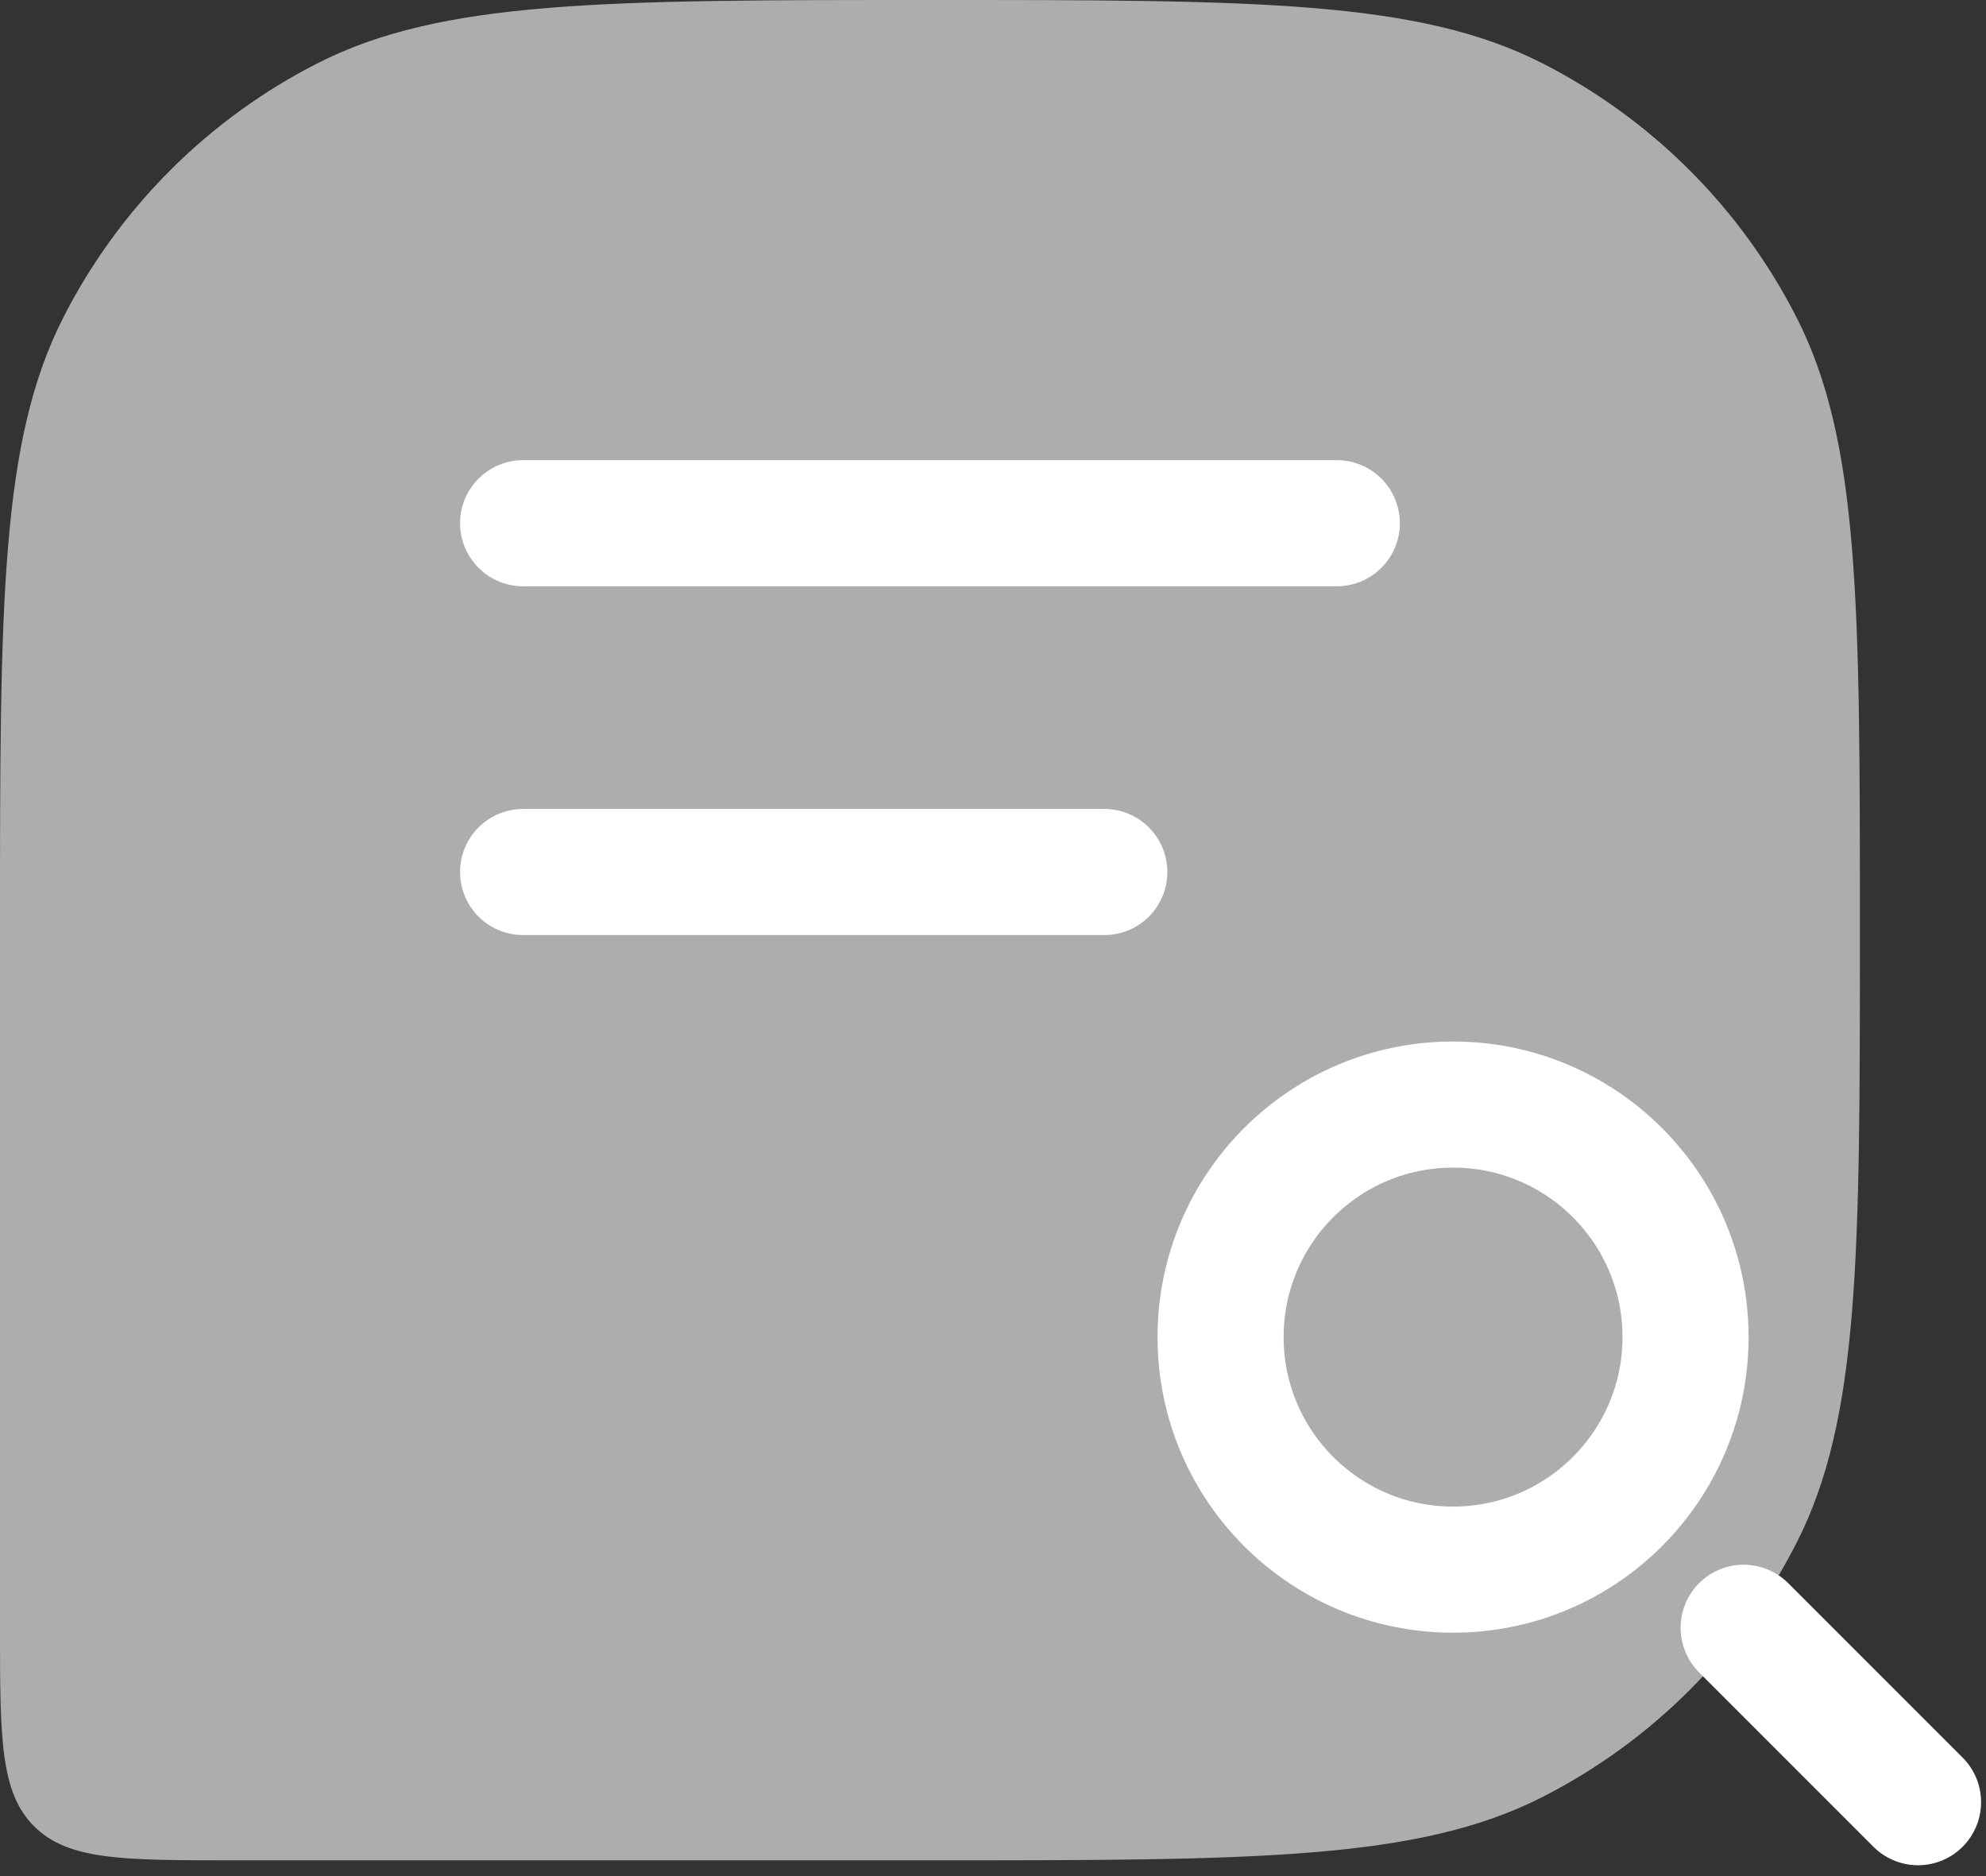
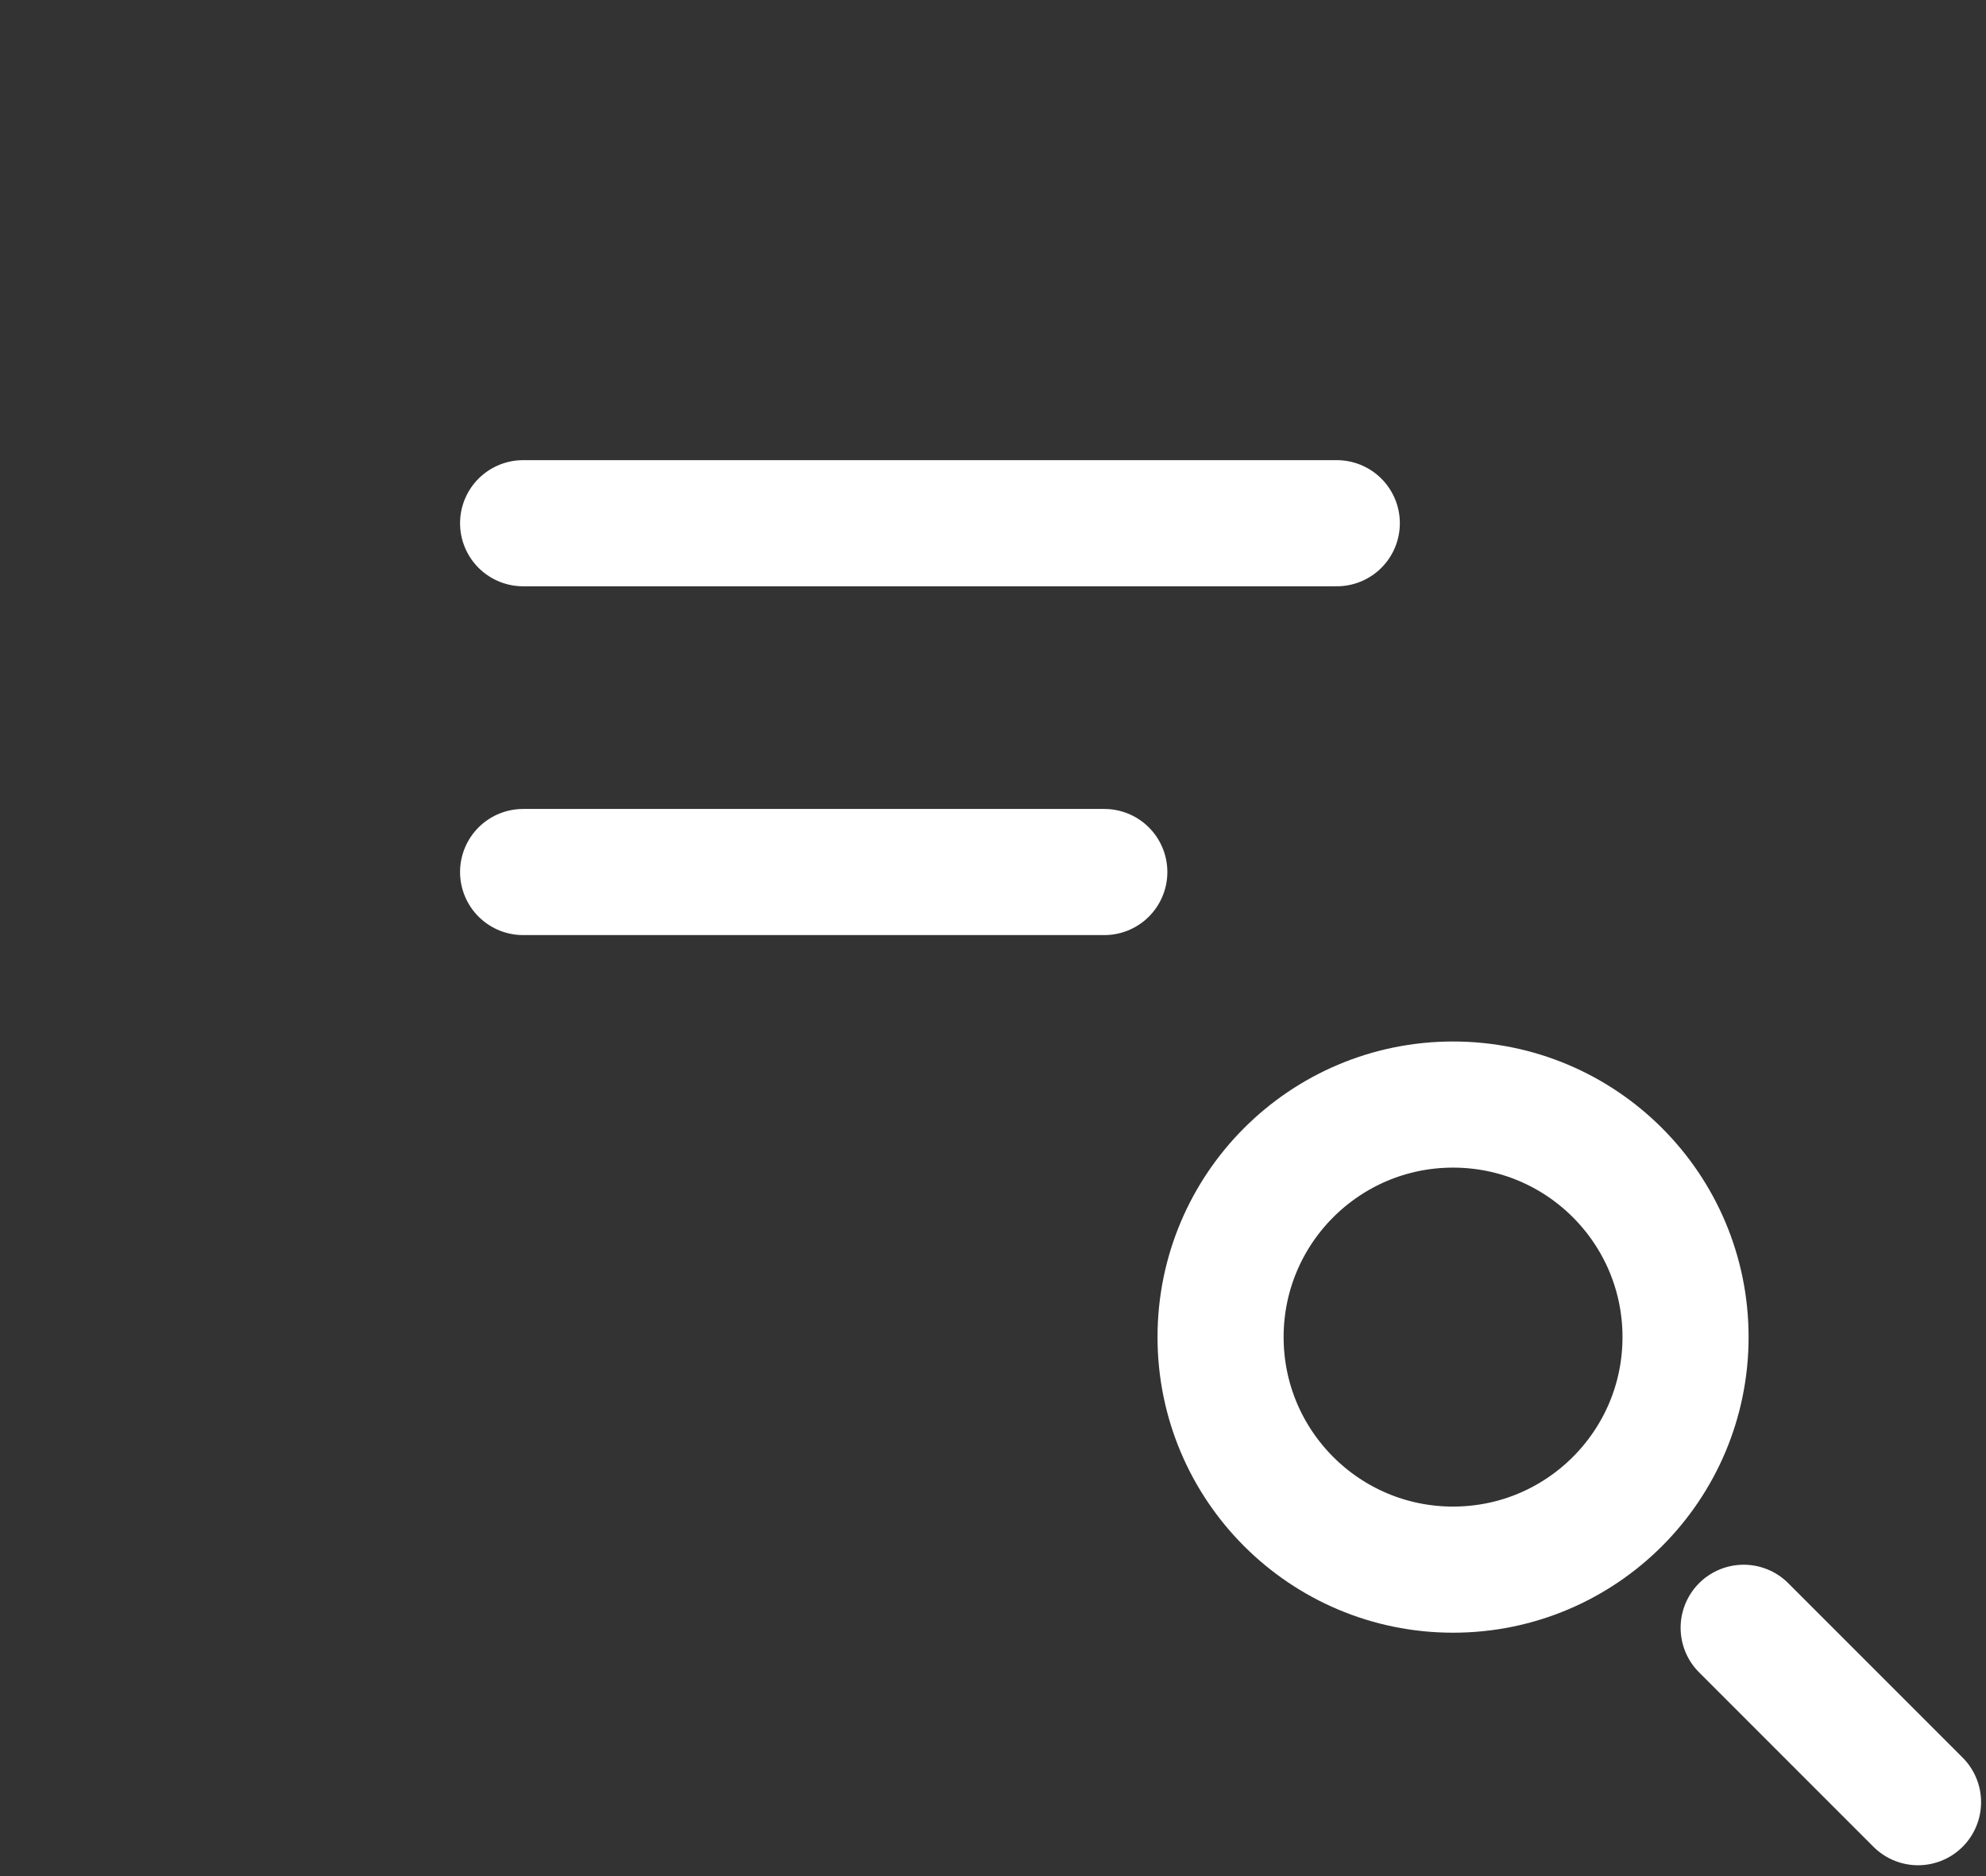
<svg xmlns="http://www.w3.org/2000/svg" width="126" height="119" viewBox="0 0 126 119" fill="none">
  <rect x="0" y="0" width="126" height="119" fill="#333333" stroke="none" />
-   <path d="M118 59C118 38.35 118 28.025 113.981 20.134C110.445 13.196 104.804 7.555 97.866 4.019C89.975 4.39584e-07 79.65 0 59 0C38.35 0 28.025 4.39584e-07 20.134 4.019C13.196 7.555 7.555 13.196 4.019 20.134C4.39584e-07 28.025 0 38.35 0 59V103.25C0 110.205 1.53854e-06 113.678 2.161 115.839C4.322 118 7.795 118 14.75 118H59C79.65 118 89.975 118 97.866 113.981C104.804 110.445 110.445 104.804 113.981 97.866C118 89.975 118 79.65 118 59Z" fill="white" fill-opacity="0.6" />
  <path d="M33.188 33.188H84.812M33.188 55.312H70.062" stroke="white" stroke-width="8" stroke-linecap="round" stroke-linejoin="round" />
  <path d="M92.188 99.562C100.334 99.562 106.938 92.959 106.938 84.812C106.938 76.666 100.334 70.062 92.188 70.062C84.041 70.062 77.438 76.666 77.438 84.812C77.438 92.959 84.041 99.562 92.188 99.562Z" stroke="white" stroke-width="8" />
  <path d="M110.625 103.25L121.688 114.312" stroke="white" stroke-width="8" stroke-linecap="round" />
</svg>